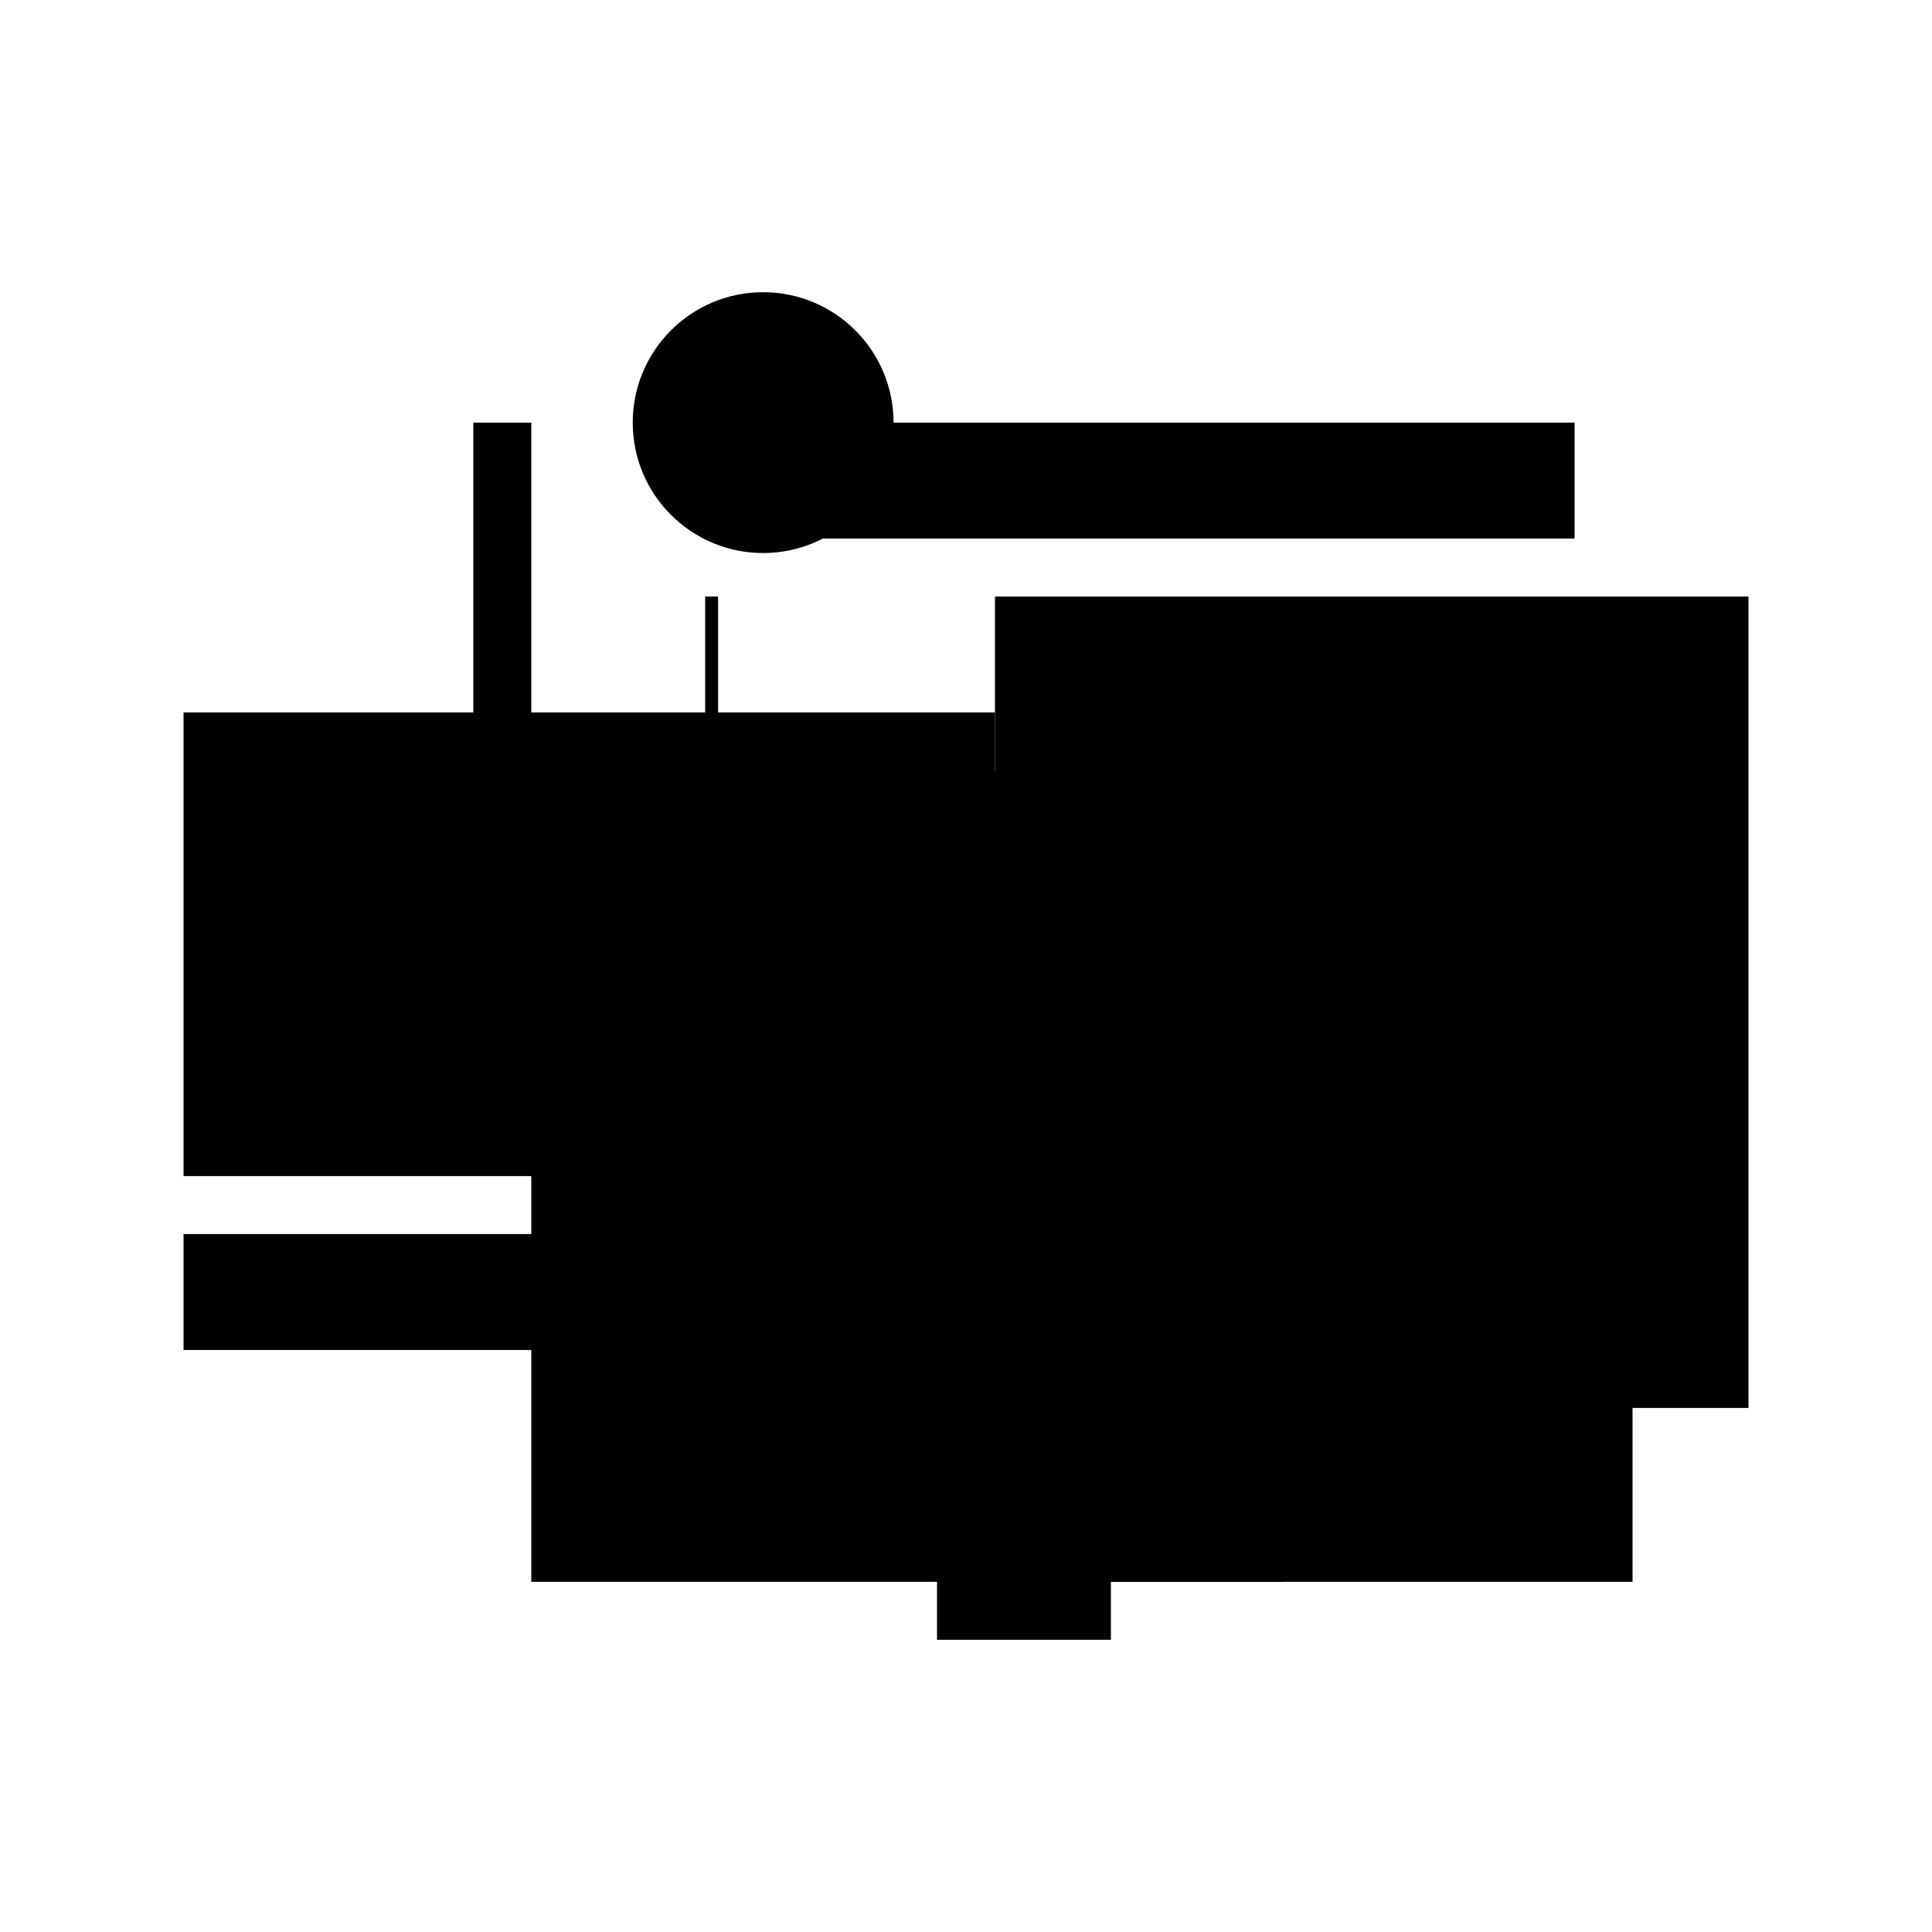
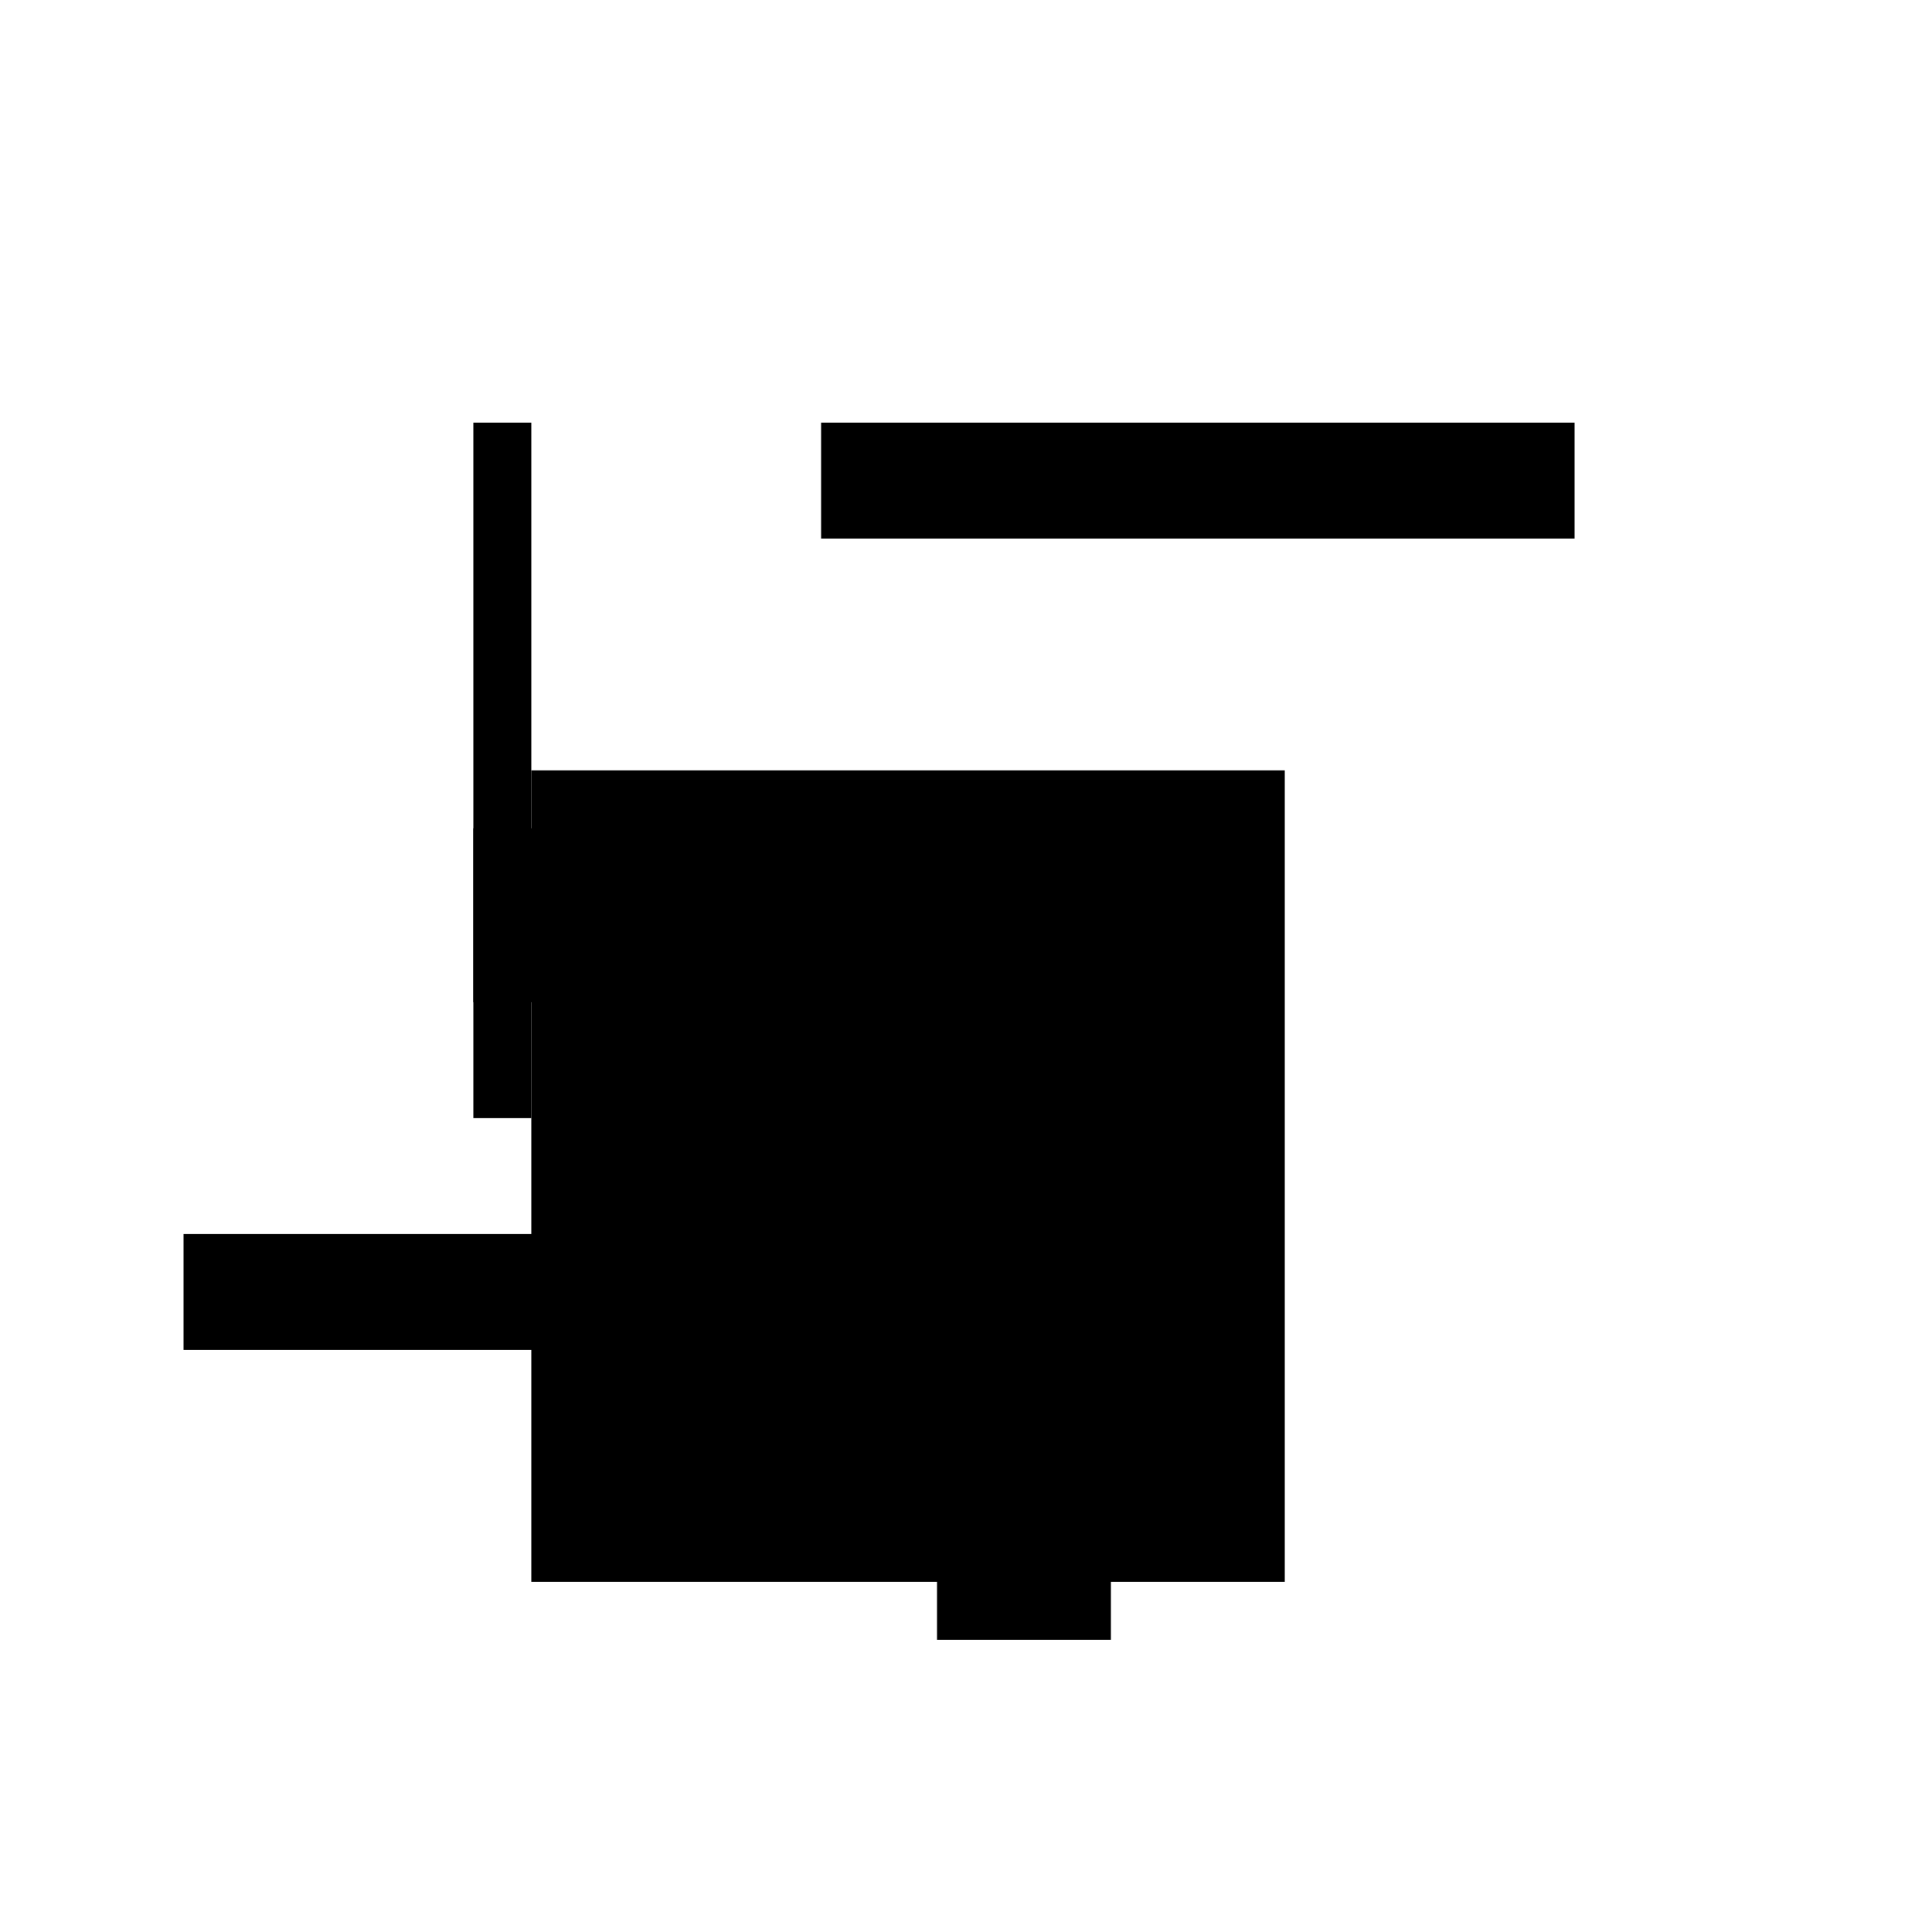
<svg xmlns="http://www.w3.org/2000/svg" version="1.1" xml:space="preserve" style="background-color: white;" viewBox="0,0,150,150">
  <rect x="41.25" y="59.812" width="58.5" height="63" fill="hsla(144, 86%, 53%, 1.5)" />
-   <rect x="81.75" y="91.312" width="45" height="31.5" fill="hsla(360, 66%, 60%, 0.7)" />
-   <rect x="77.25" y="46.312" width="58.5" height="63" fill="hsla(336, 86%, 60%, 1.2)" />
-   <rect x="14.25" y="55.312" width="63" height="36" fill="hsla(0, 93%, 90%, 1.2)" />
  <rect x="36.75" y="64.312" width="49.5" height="13.5" fill="hsla(120, 73%, 73%, 1.5)" />
  <rect x="14.25" y="95.812" width="54" height="9" fill="hsla(0, 80%, 53%, 1)" />
-   <rect x="54.75" y="46.312" width="1" height="58.5" fill="hsla(216, 0%, 26%, 0.1)" />
  <rect x="63.75" y="32.812" width="58.5" height="9" fill="hsla(264, 86%, 53%, 0.5)" />
  <rect x="72.75" y="73.312" width="13.5" height="54" fill="hsla(312, 20%, 0%, 0.6)" />
  <rect x="36.75" y="32.812" width="4.5" height="54" fill="hsla(120, 6%, 90%, 0.6)" />
-   <circle cx="59.25" cy="32.812" r="10.125" fill="hsla(0, 50%, 50%, 0.8)" />
</svg>